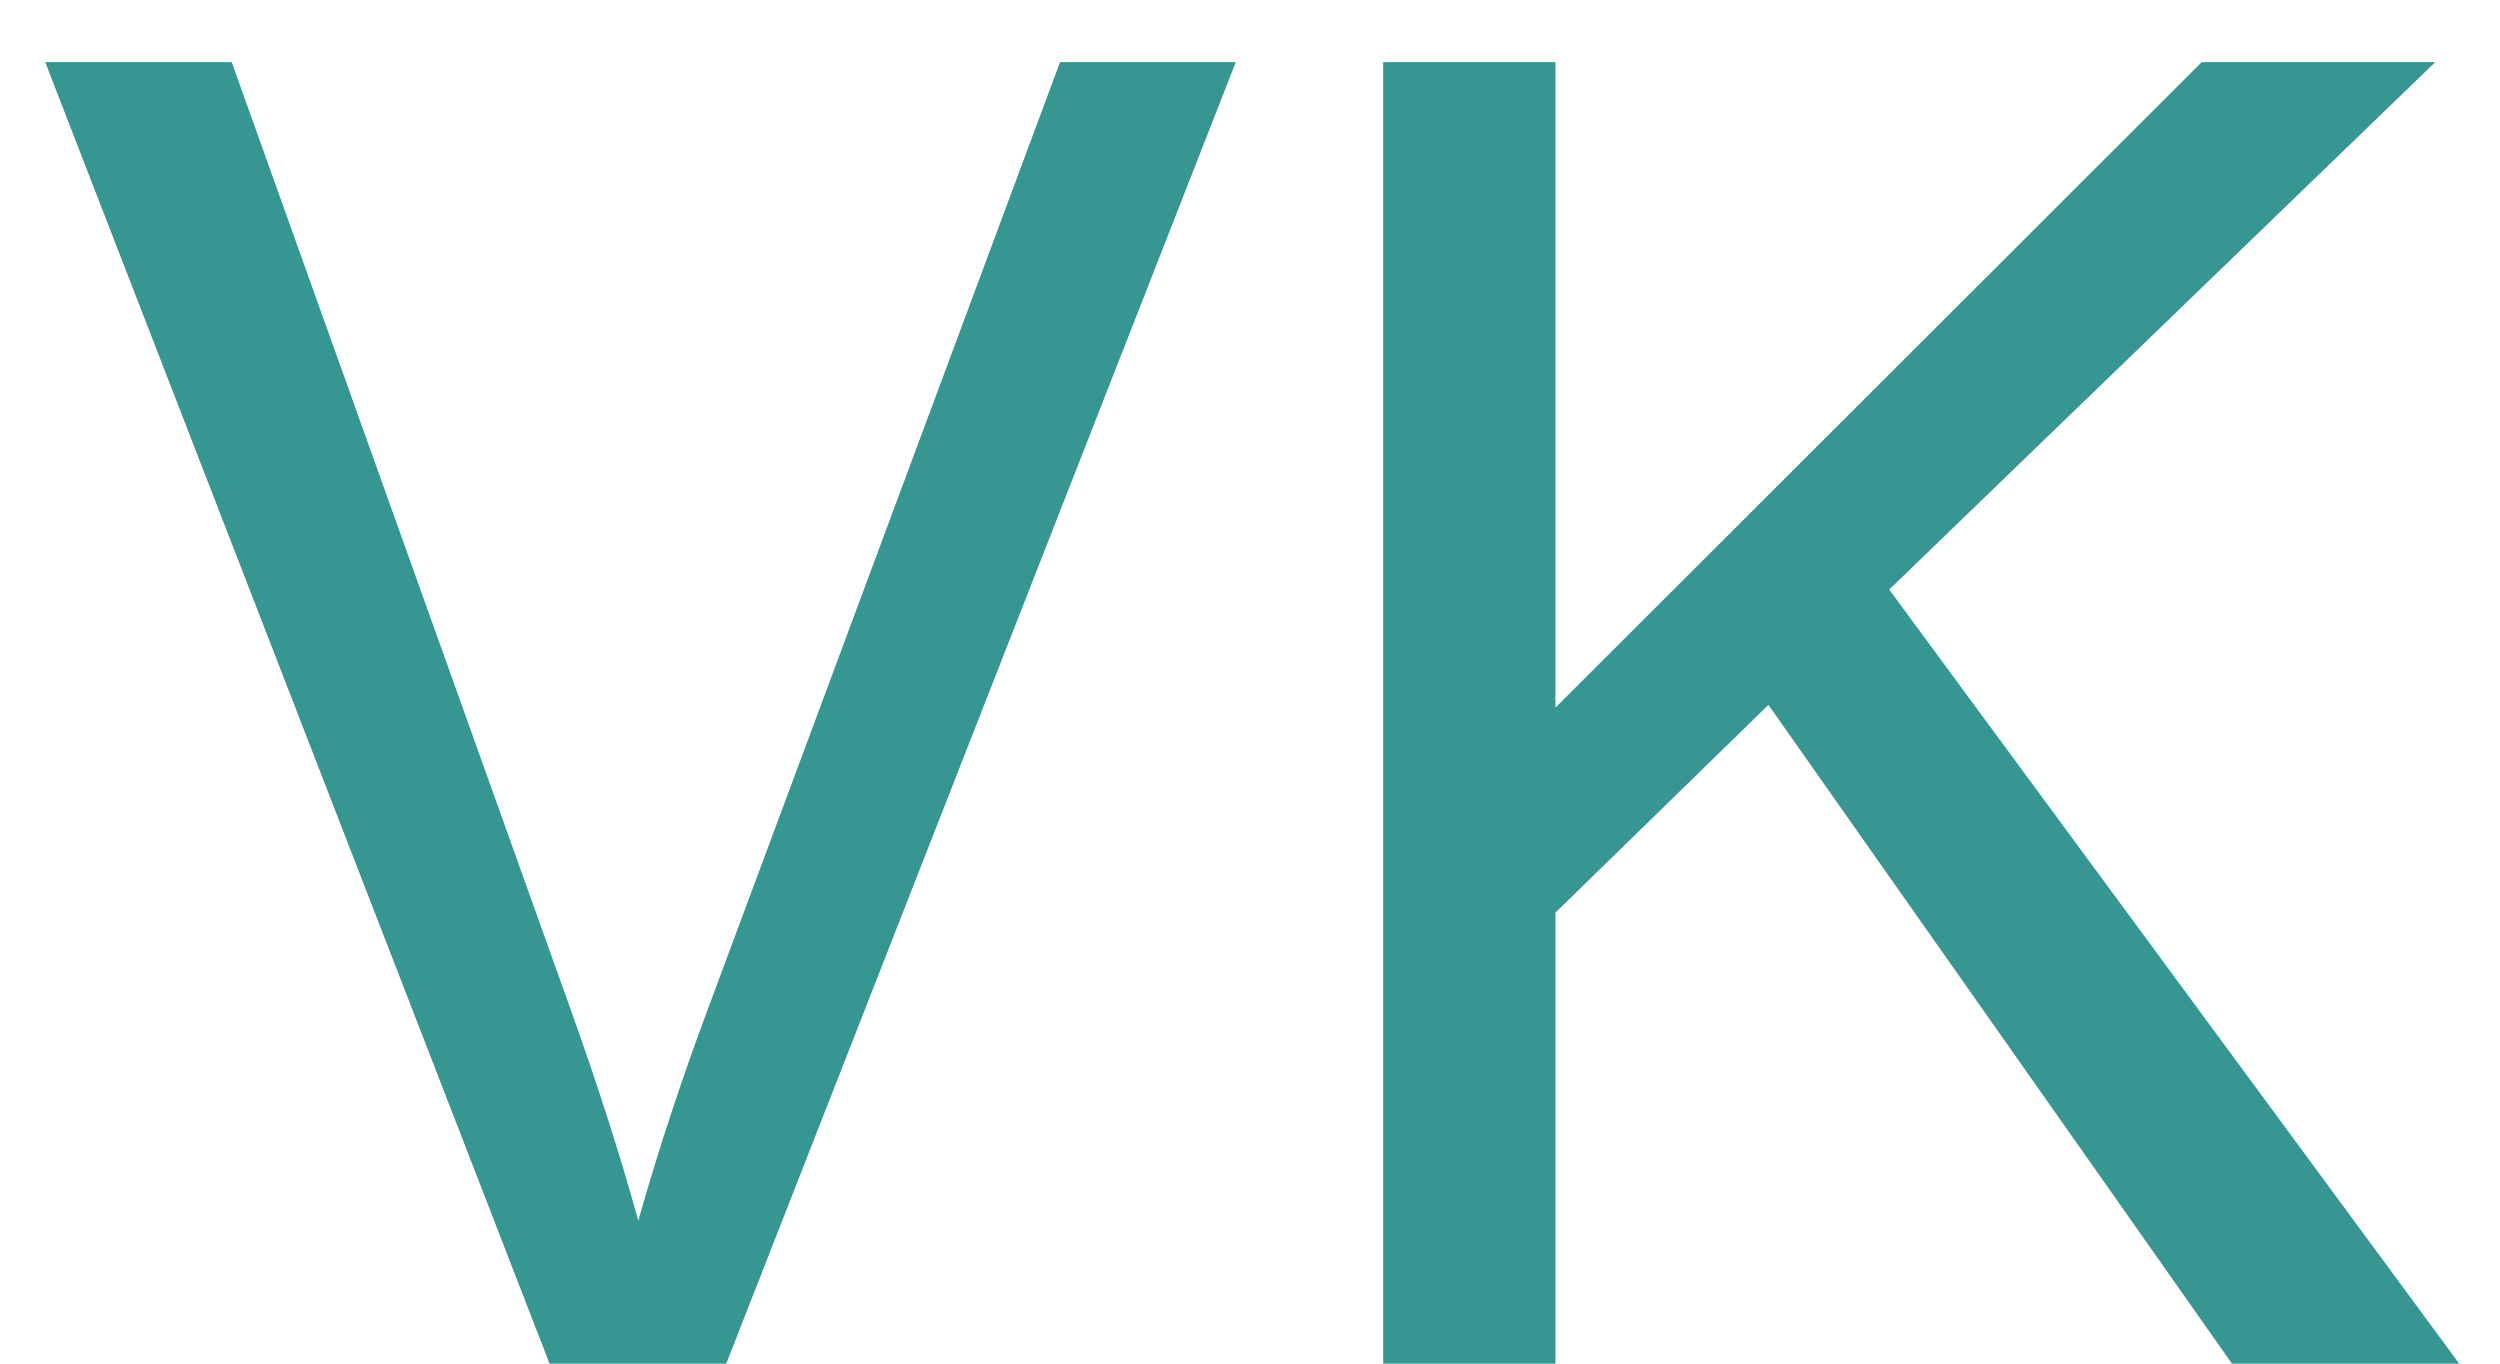
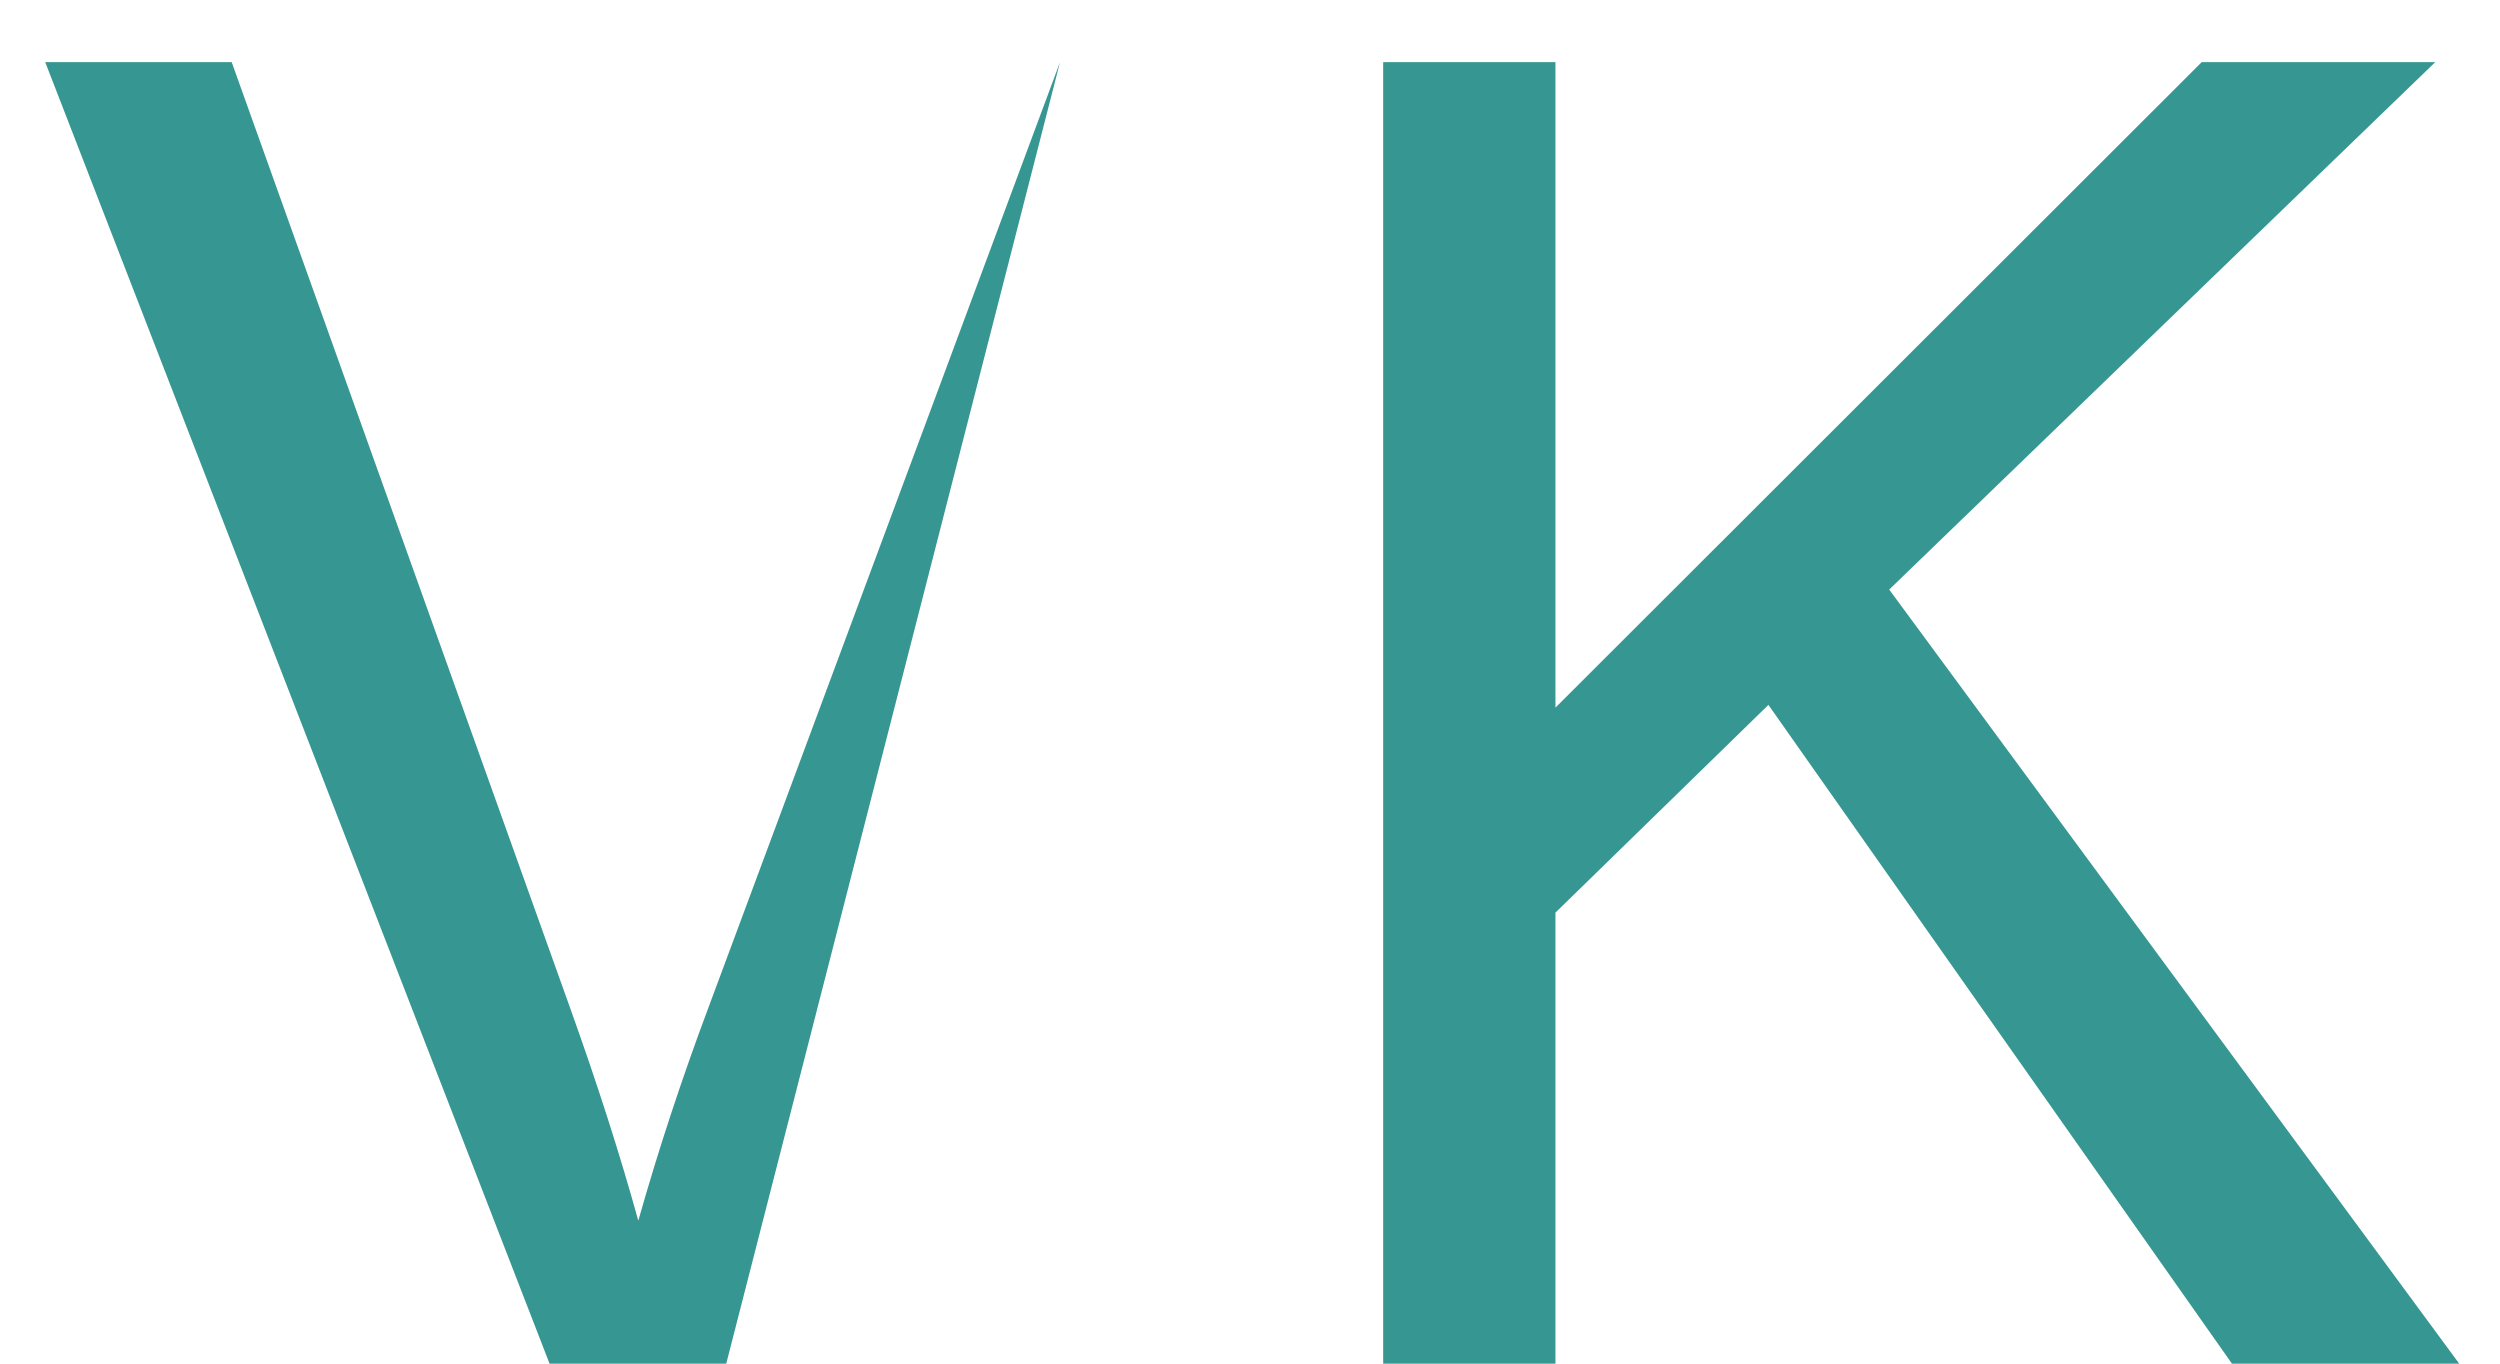
<svg xmlns="http://www.w3.org/2000/svg" width="22" height="12" viewBox="0 0 22 12" fill="none">
-   <path d="M4.836 12L0.398 0.547H2.039L5.016 8.867C5.255 9.534 5.456 10.159 5.617 10.742C5.794 10.117 6 9.492 6.234 8.867L9.328 0.547H10.875L6.391 12H4.836ZM12.172 12V0.547H13.688V6.227L19.375 0.547H21.43L16.625 5.188L21.641 12H19.641L15.562 6.203L13.688 8.031V12H12.172Z" fill="#369792" />
+   <path d="M4.836 12L0.398 0.547H2.039L5.016 8.867C5.255 9.534 5.456 10.159 5.617 10.742C5.794 10.117 6 9.492 6.234 8.867L9.328 0.547L6.391 12H4.836ZM12.172 12V0.547H13.688V6.227L19.375 0.547H21.43L16.625 5.188L21.641 12H19.641L15.562 6.203L13.688 8.031V12H12.172Z" fill="#369792" />
</svg>